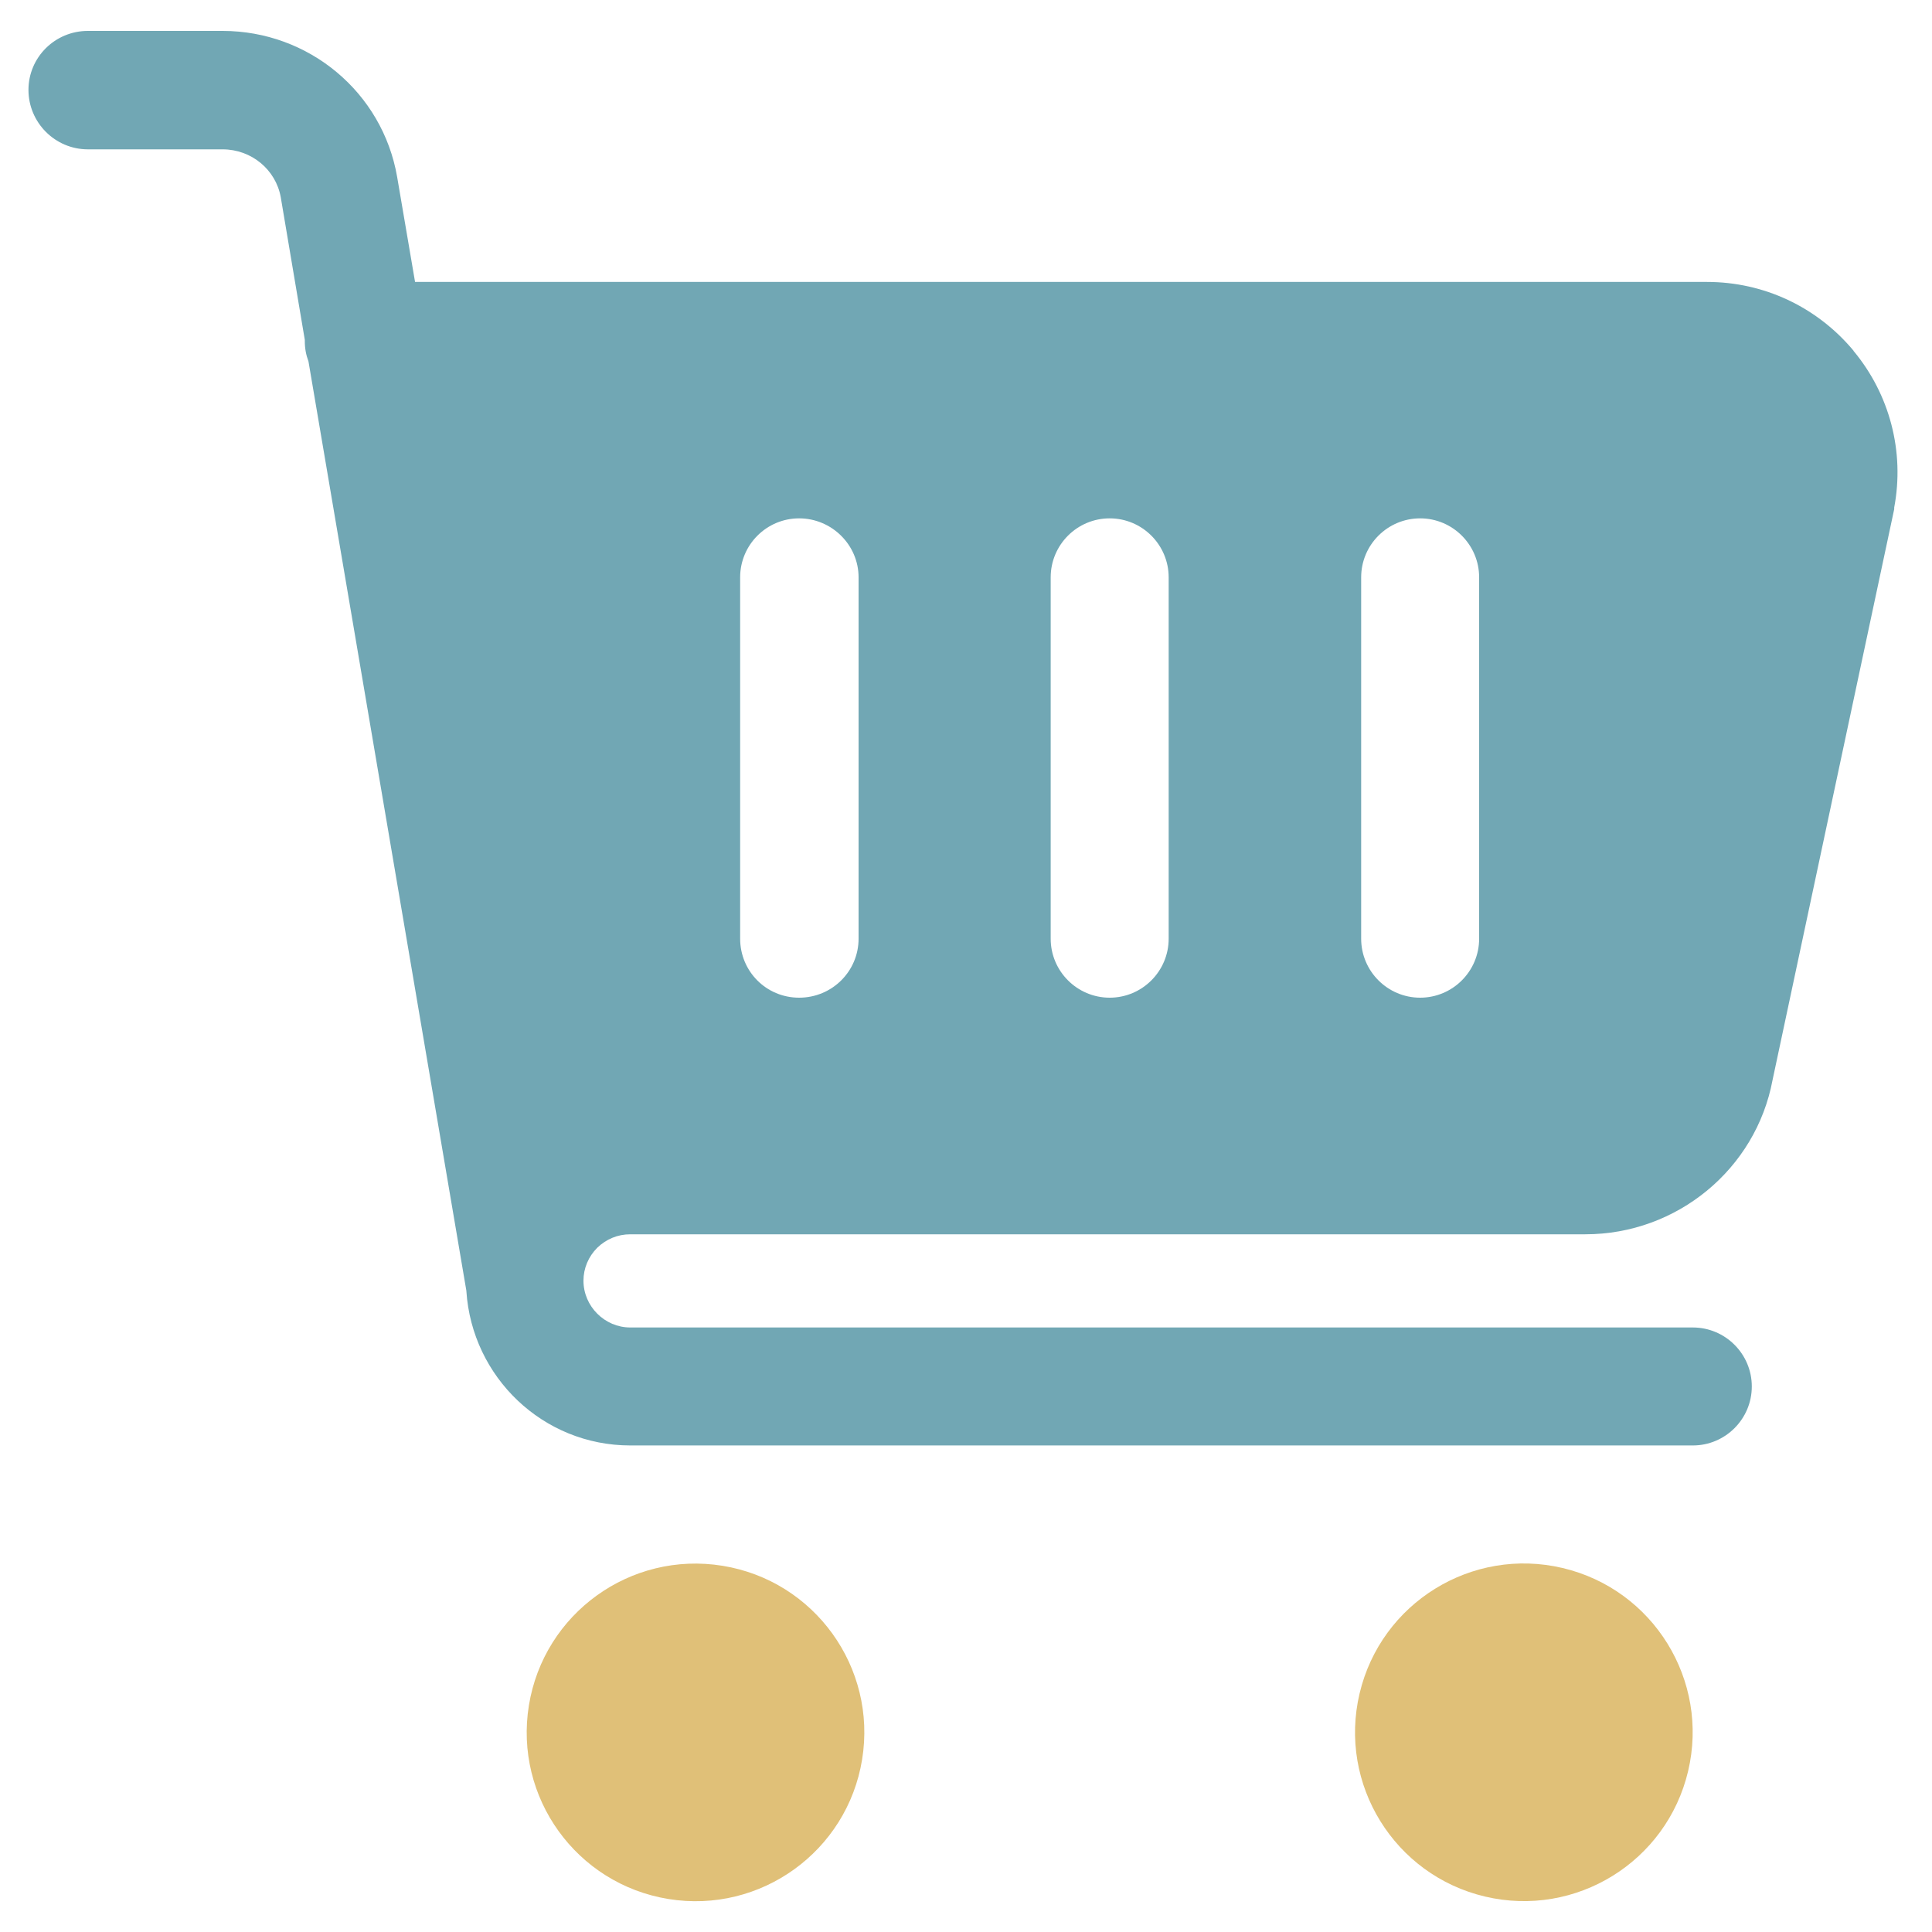
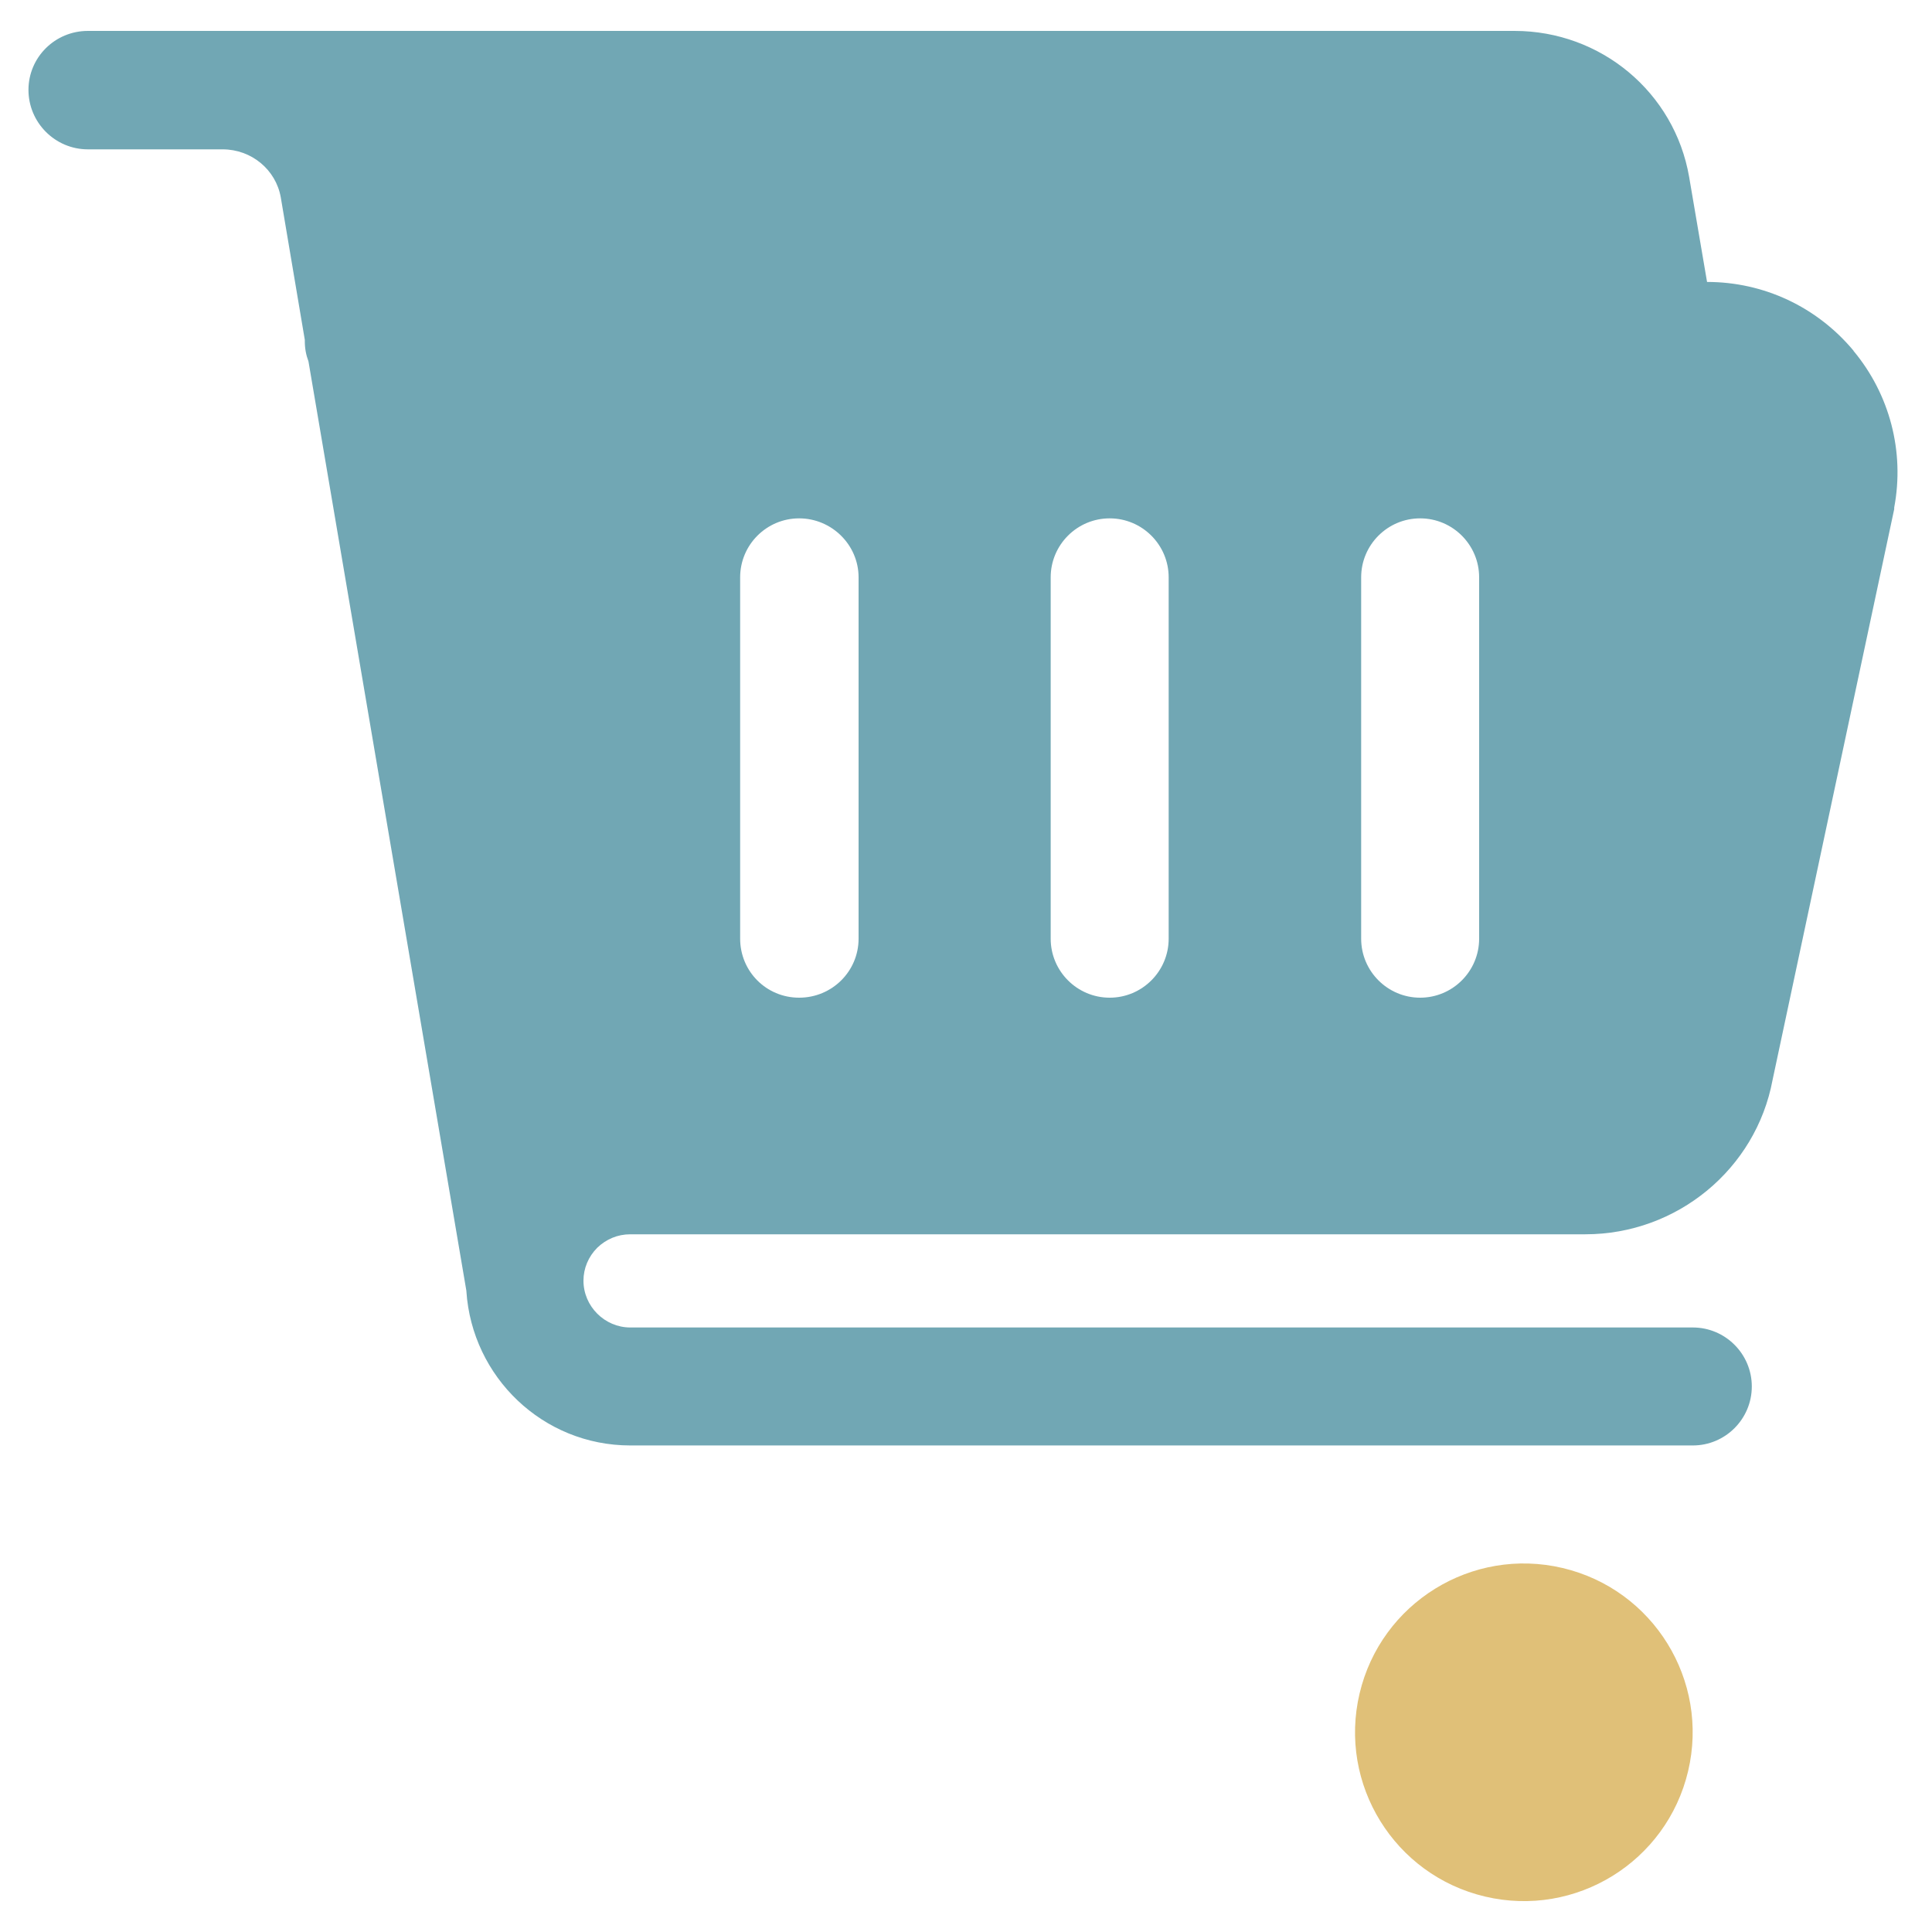
<svg xmlns="http://www.w3.org/2000/svg" id="uuid-4d8cd481-b2ce-43da-9449-b06e65ae4837" width="300" height="300" viewBox="0 0 300 300">
  <defs>
    <style>.uuid-f8e8bd82-0c50-4372-a5cd-dc5541582924{fill:#e0c078;}.uuid-dedd78c7-695e-477b-a412-9d3a30217677{fill:#71a7b4;}</style>
  </defs>
-   <path class="uuid-dedd78c7-695e-477b-a412-9d3a30217677" d="M287.82,54.46c-5.69-6.82-13.96-10.68-22.75-10.68H64.45l-2.78-16.3c-2.27-13.14-13.71-22.68-27.11-22.68H13.65c-5.12,0-9.23,4.11-9.23,9.16s4.11,9.23,9.23,9.23h20.91c4.49,0,8.28,3.16,9.04,7.46l3.73,22.12v.19c0,1.14.19,2.15.57,3.16l24.52,144.32v.06c.88,13.33,11.88,23.95,25.46,23.95h164.98c5.05,0,9.16-4.11,9.16-9.16s-4.11-9.16-9.16-9.16H97.87c-3.98,0-7.27-3.29-7.27-7.27,0-1.9.76-3.73,2.15-5.12,1.39-1.33,3.16-2.08,5.12-2.08h148.3c14.22,0,26.48-10.11,29.07-23.95l18.89-88.65v-.25c1.64-8.66-.69-17.57-6.32-24.33ZM133.32,145.76c0,5.05-4.11,9.16-9.23,9.16s-9.16-4.11-9.16-9.16v-56.11c0-5.06,4.11-9.16,9.16-9.16s9.23,4.11,9.23,9.16v56.11ZM181.47,145.76c0,5.05-4.11,9.16-9.16,9.16s-9.16-4.11-9.16-9.16v-56.11c0-5.06,4.11-9.16,9.16-9.16s9.16,4.11,9.16,9.16v56.11ZM229.68,145.76c0,5.05-4.11,9.16-9.16,9.16s-9.16-4.11-9.16-9.16v-56.11c0-5.06,4.11-9.16,9.16-9.16s9.16,4.11,9.16,9.16v56.11Z" />
-   <circle class="uuid-f8e8bd82-0c50-4372-a5cd-dc5541582924" cx="108" cy="269" r="26.21" transform="translate(-174.83 332.51) rotate(-80.78)" />
+   <path class="uuid-dedd78c7-695e-477b-a412-9d3a30217677" d="M287.82,54.46c-5.69-6.82-13.96-10.68-22.75-10.68l-2.78-16.3c-2.27-13.14-13.71-22.68-27.11-22.68H13.65c-5.12,0-9.23,4.11-9.23,9.16s4.11,9.23,9.23,9.23h20.91c4.49,0,8.28,3.16,9.04,7.46l3.73,22.12v.19c0,1.14.19,2.15.57,3.16l24.52,144.32v.06c.88,13.33,11.88,23.95,25.46,23.95h164.98c5.05,0,9.16-4.11,9.16-9.16s-4.11-9.16-9.16-9.16H97.87c-3.98,0-7.27-3.29-7.27-7.27,0-1.9.76-3.73,2.15-5.12,1.39-1.33,3.16-2.08,5.12-2.08h148.3c14.22,0,26.48-10.11,29.07-23.95l18.89-88.65v-.25c1.64-8.66-.69-17.57-6.32-24.33ZM133.32,145.76c0,5.05-4.11,9.16-9.23,9.16s-9.16-4.11-9.16-9.16v-56.11c0-5.06,4.11-9.16,9.16-9.16s9.23,4.11,9.23,9.16v56.11ZM181.47,145.76c0,5.05-4.11,9.16-9.16,9.16s-9.16-4.11-9.16-9.16v-56.11c0-5.06,4.11-9.16,9.16-9.16s9.16,4.11,9.16,9.16v56.11ZM229.68,145.76c0,5.05-4.11,9.16-9.16,9.16s-9.16-4.11-9.16-9.16v-56.11c0-5.06,4.11-9.16,9.16-9.16s9.16,4.11,9.16,9.16v56.11Z" />
  <circle class="uuid-f8e8bd82-0c50-4372-a5cd-dc5541582924" cx="236.63" cy="269" r="26.21" transform="translate(-79.54 437.5) rotate(-76.72)" />
</svg>